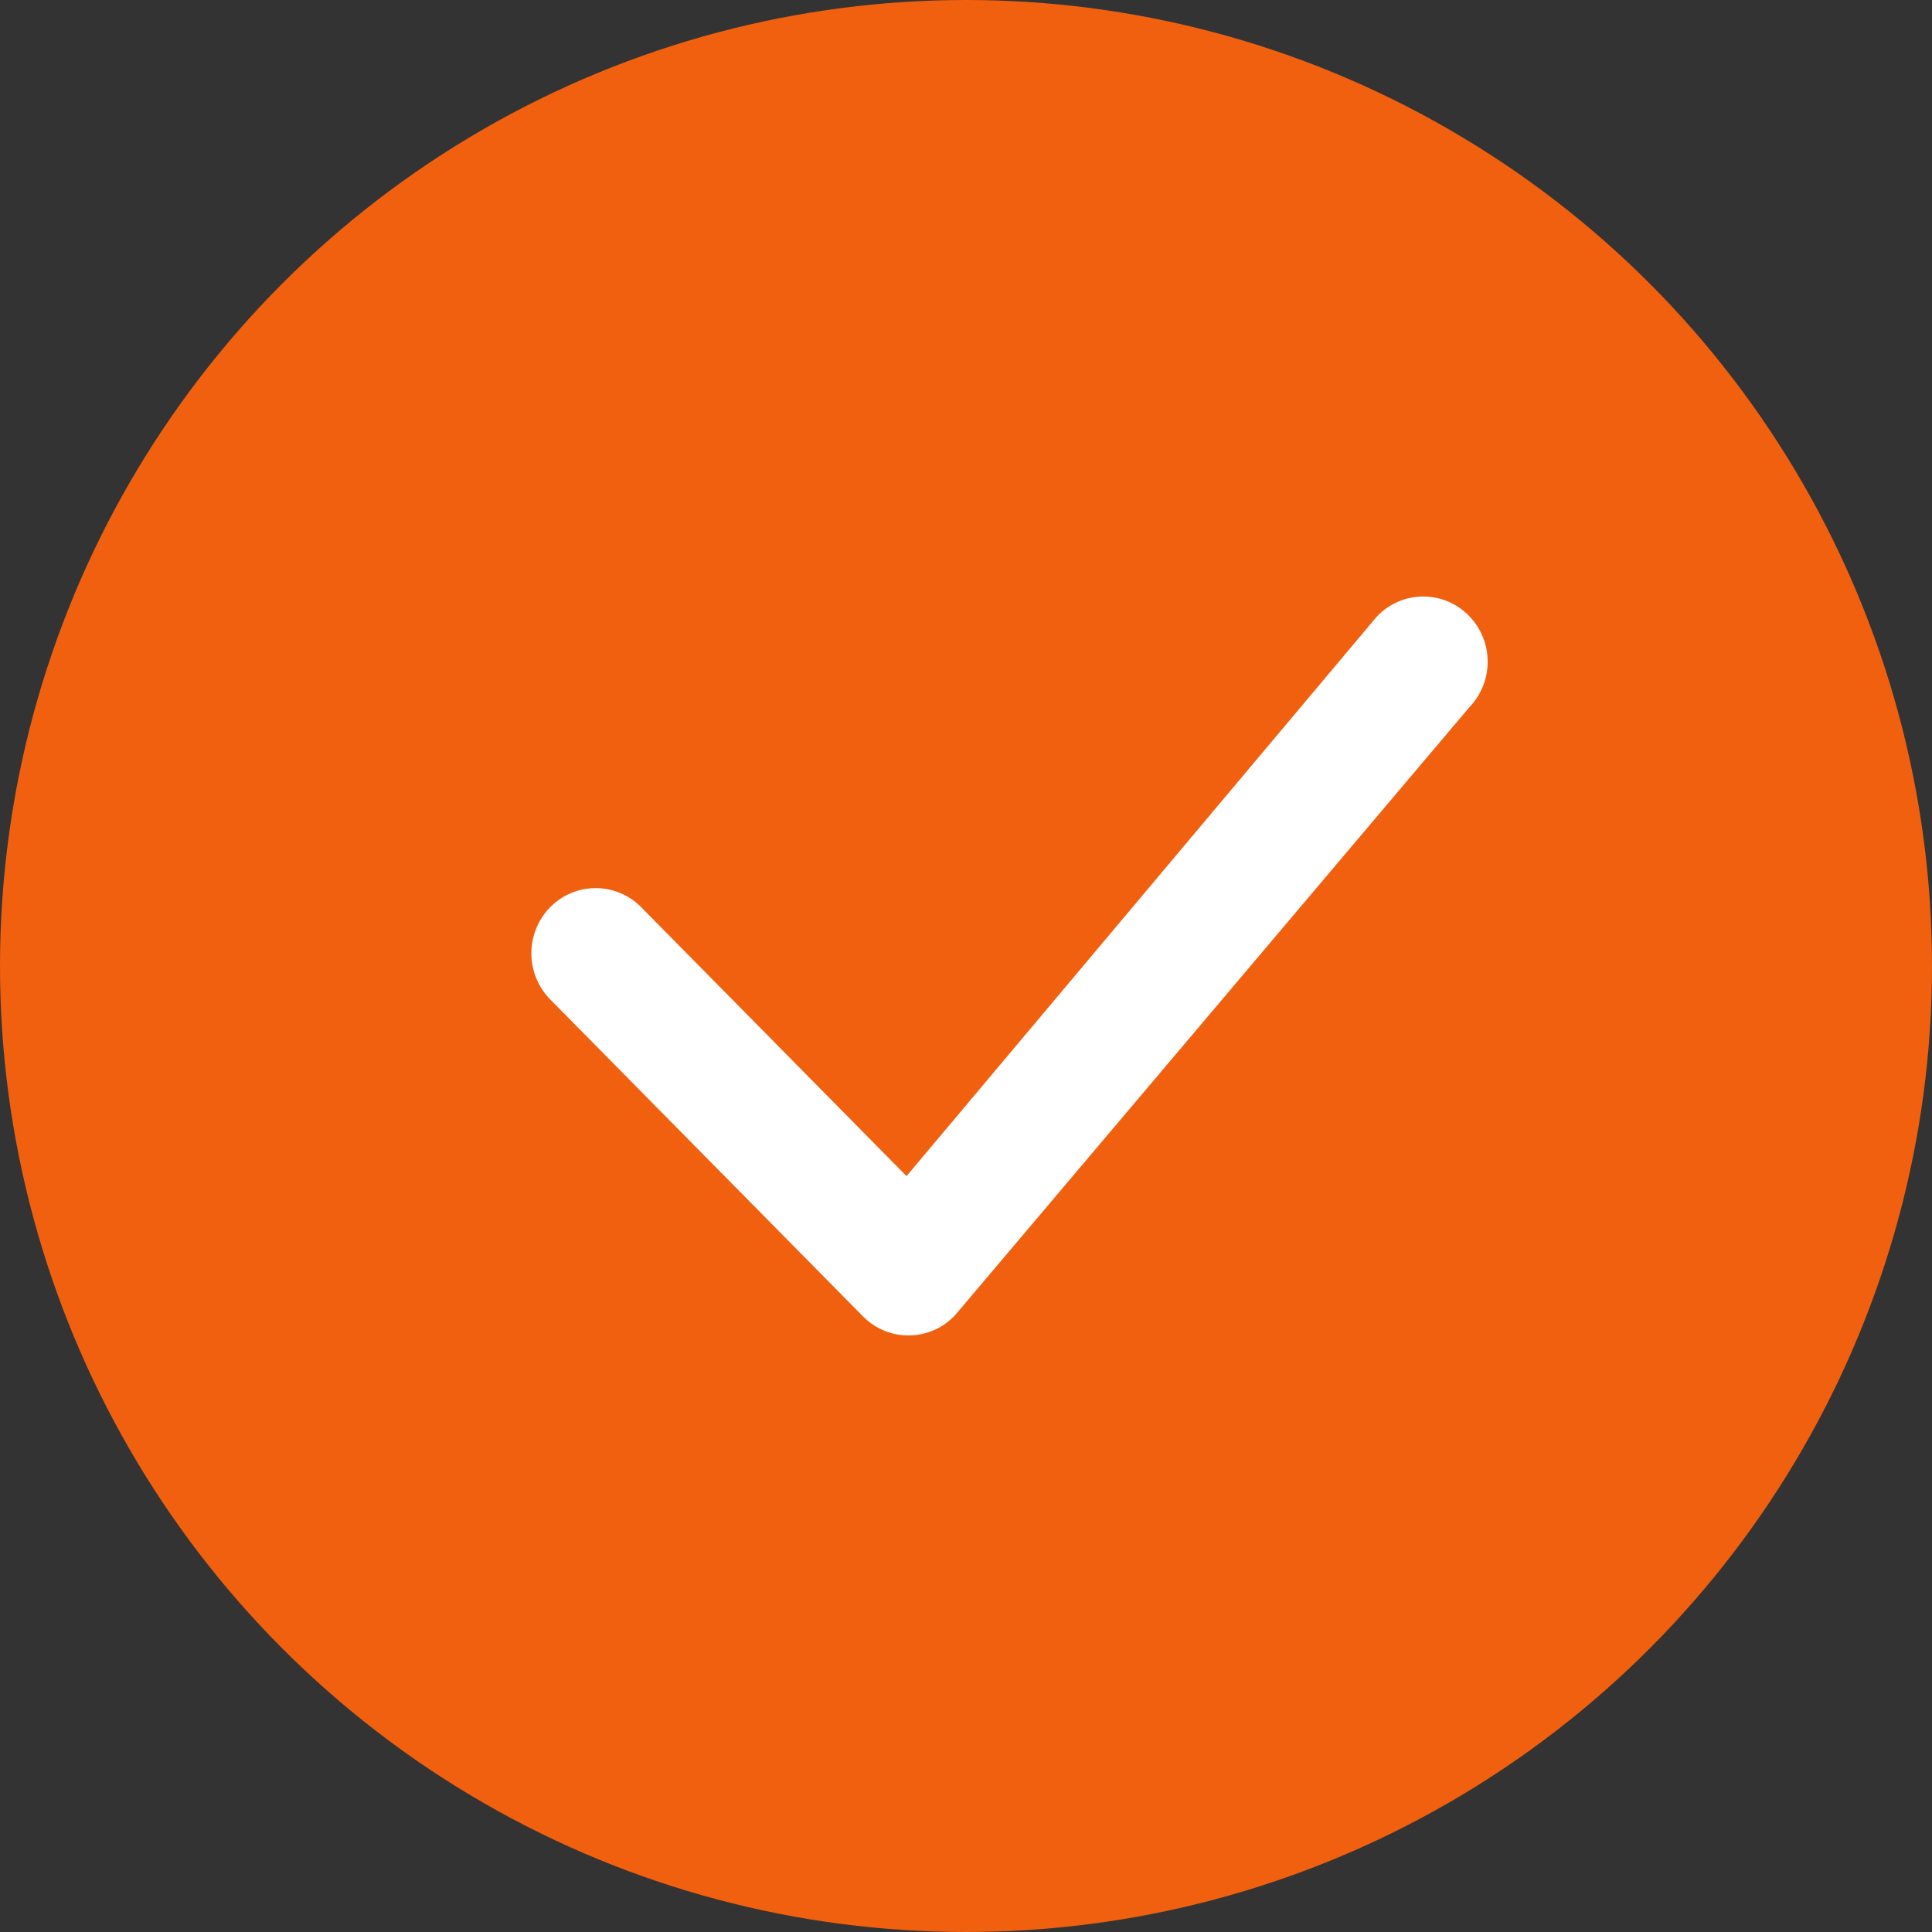
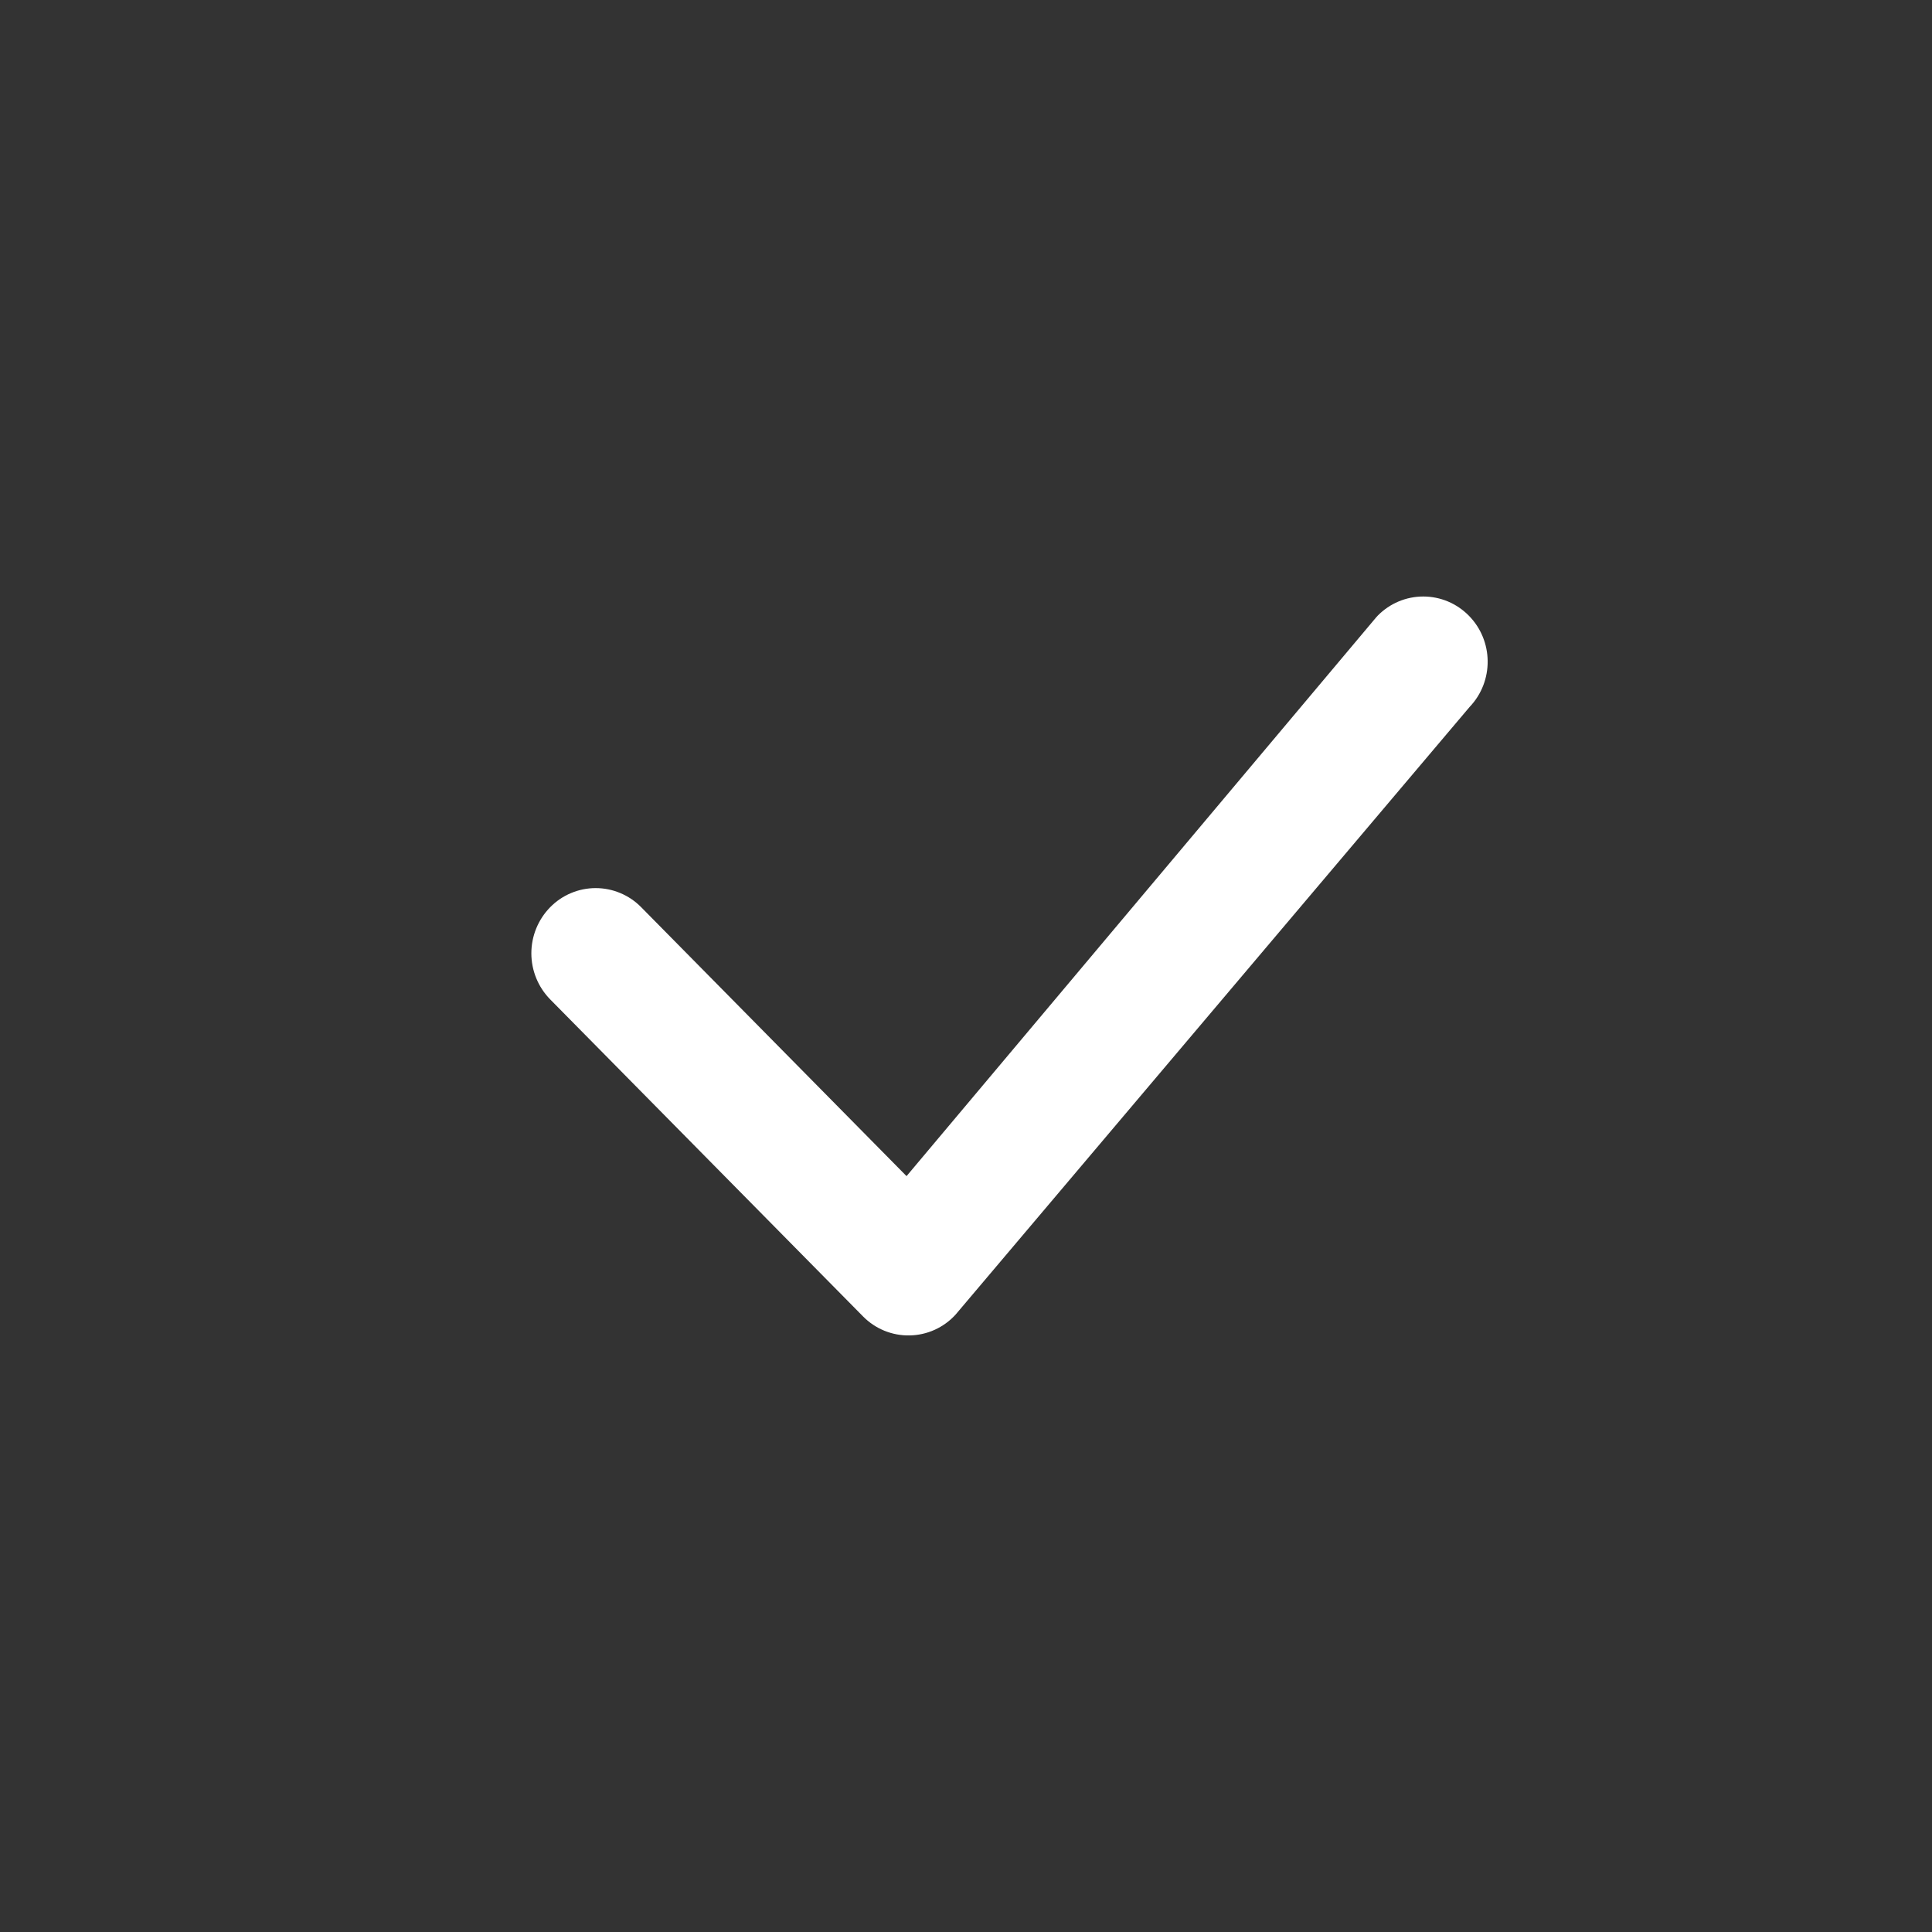
<svg xmlns="http://www.w3.org/2000/svg" width="112" height="112" viewBox="0 0 112 112" fill="none">
  <rect x="0" y="0" width="112" height="112" fill="#333333" stroke="none" />
-   <circle cx="56" cy="56" r="56" fill="#F1600F" />
  <path d="M79.87 35.688C80.214 35.338 80.624 35.059 81.077 34.868C81.53 34.678 82.017 34.58 82.508 34.58C82.999 34.58 83.486 34.678 83.939 34.868C84.392 35.059 84.802 35.338 85.147 35.688C86.588 37.145 86.608 39.499 85.197 40.98L55.395 76.21C55.057 76.582 54.646 76.88 54.189 77.088C53.731 77.295 53.236 77.407 52.733 77.416C52.231 77.426 51.732 77.333 51.267 77.143C50.801 76.953 50.38 76.669 50.028 76.311L31.894 57.935C31.195 57.222 30.803 56.263 30.803 55.264C30.803 54.265 31.195 53.306 31.894 52.593C32.238 52.242 32.648 51.963 33.101 51.773C33.554 51.582 34.041 51.484 34.532 51.484C35.024 51.484 35.51 51.582 35.963 51.773C36.416 51.963 36.827 52.242 37.171 52.593L52.553 68.181L79.769 35.799C79.8 35.761 79.834 35.723 79.87 35.688Z" fill="white" />
</svg>